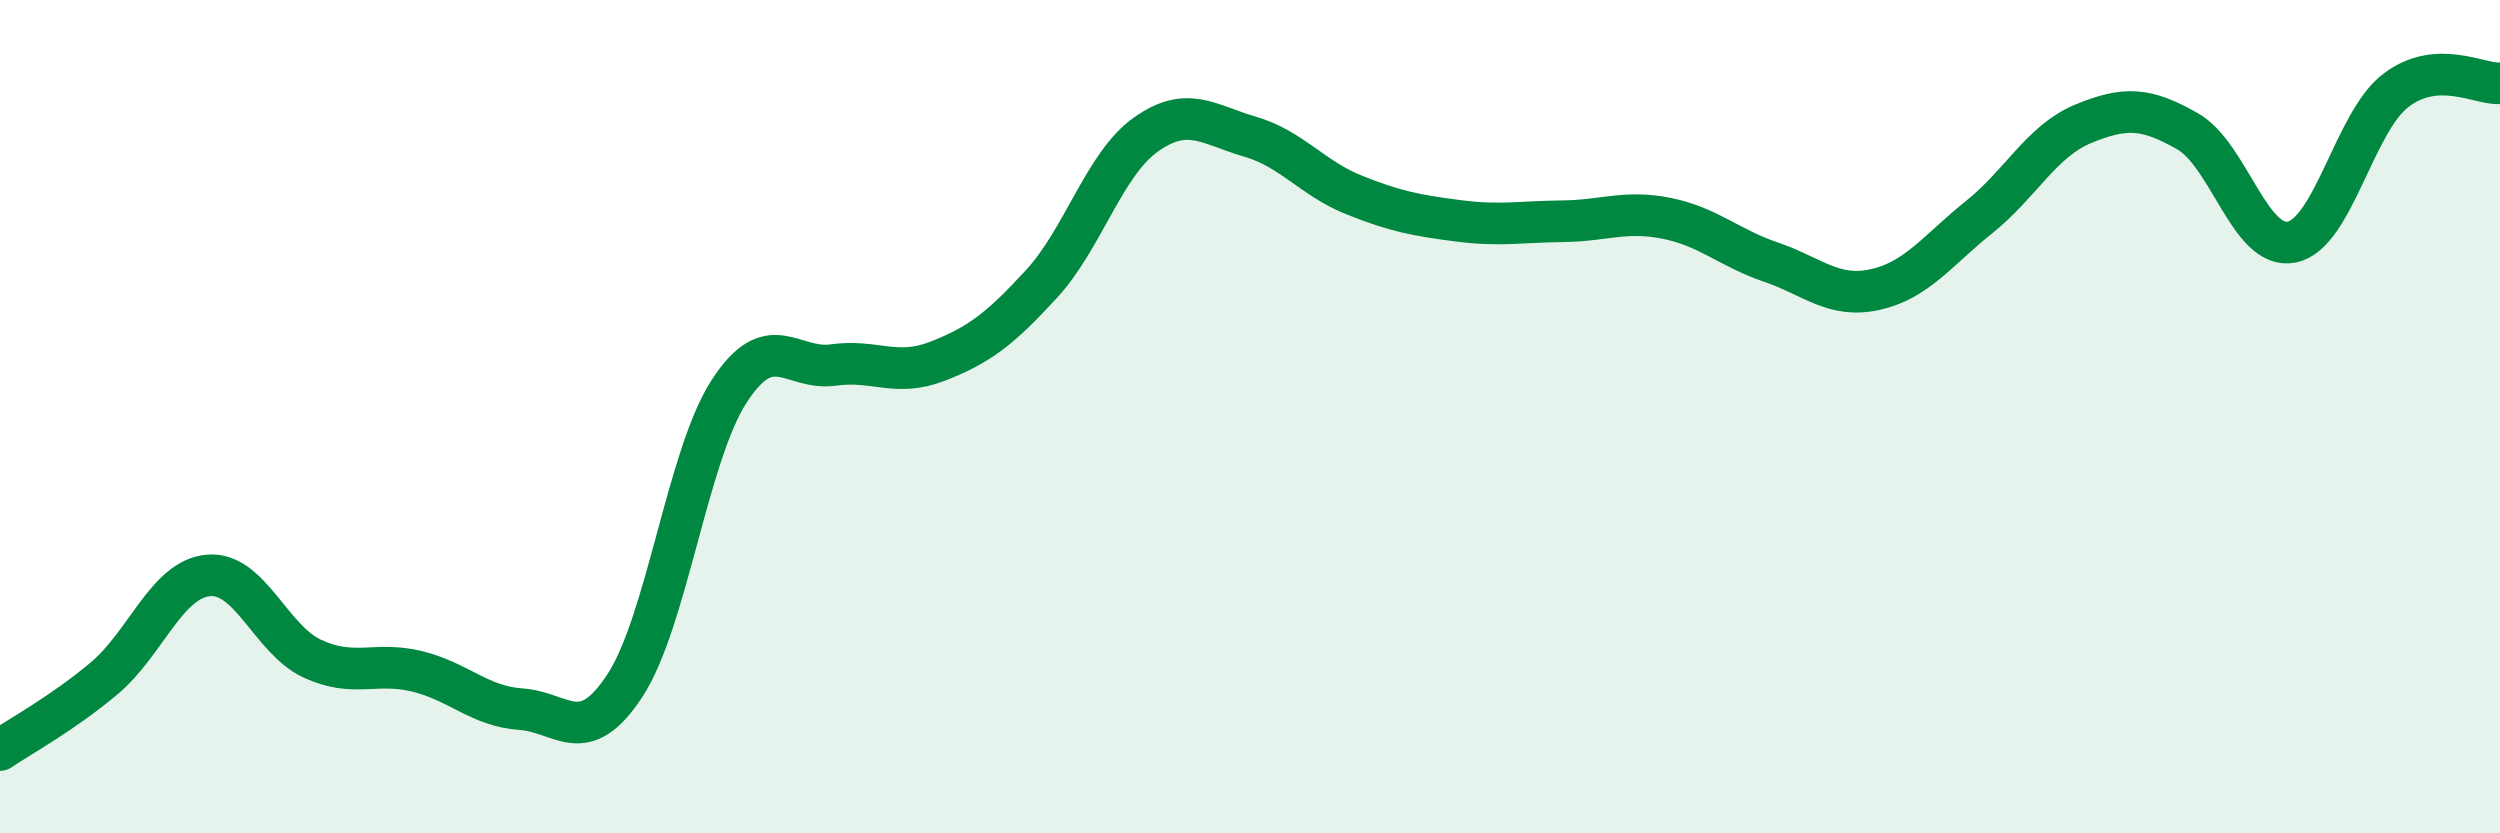
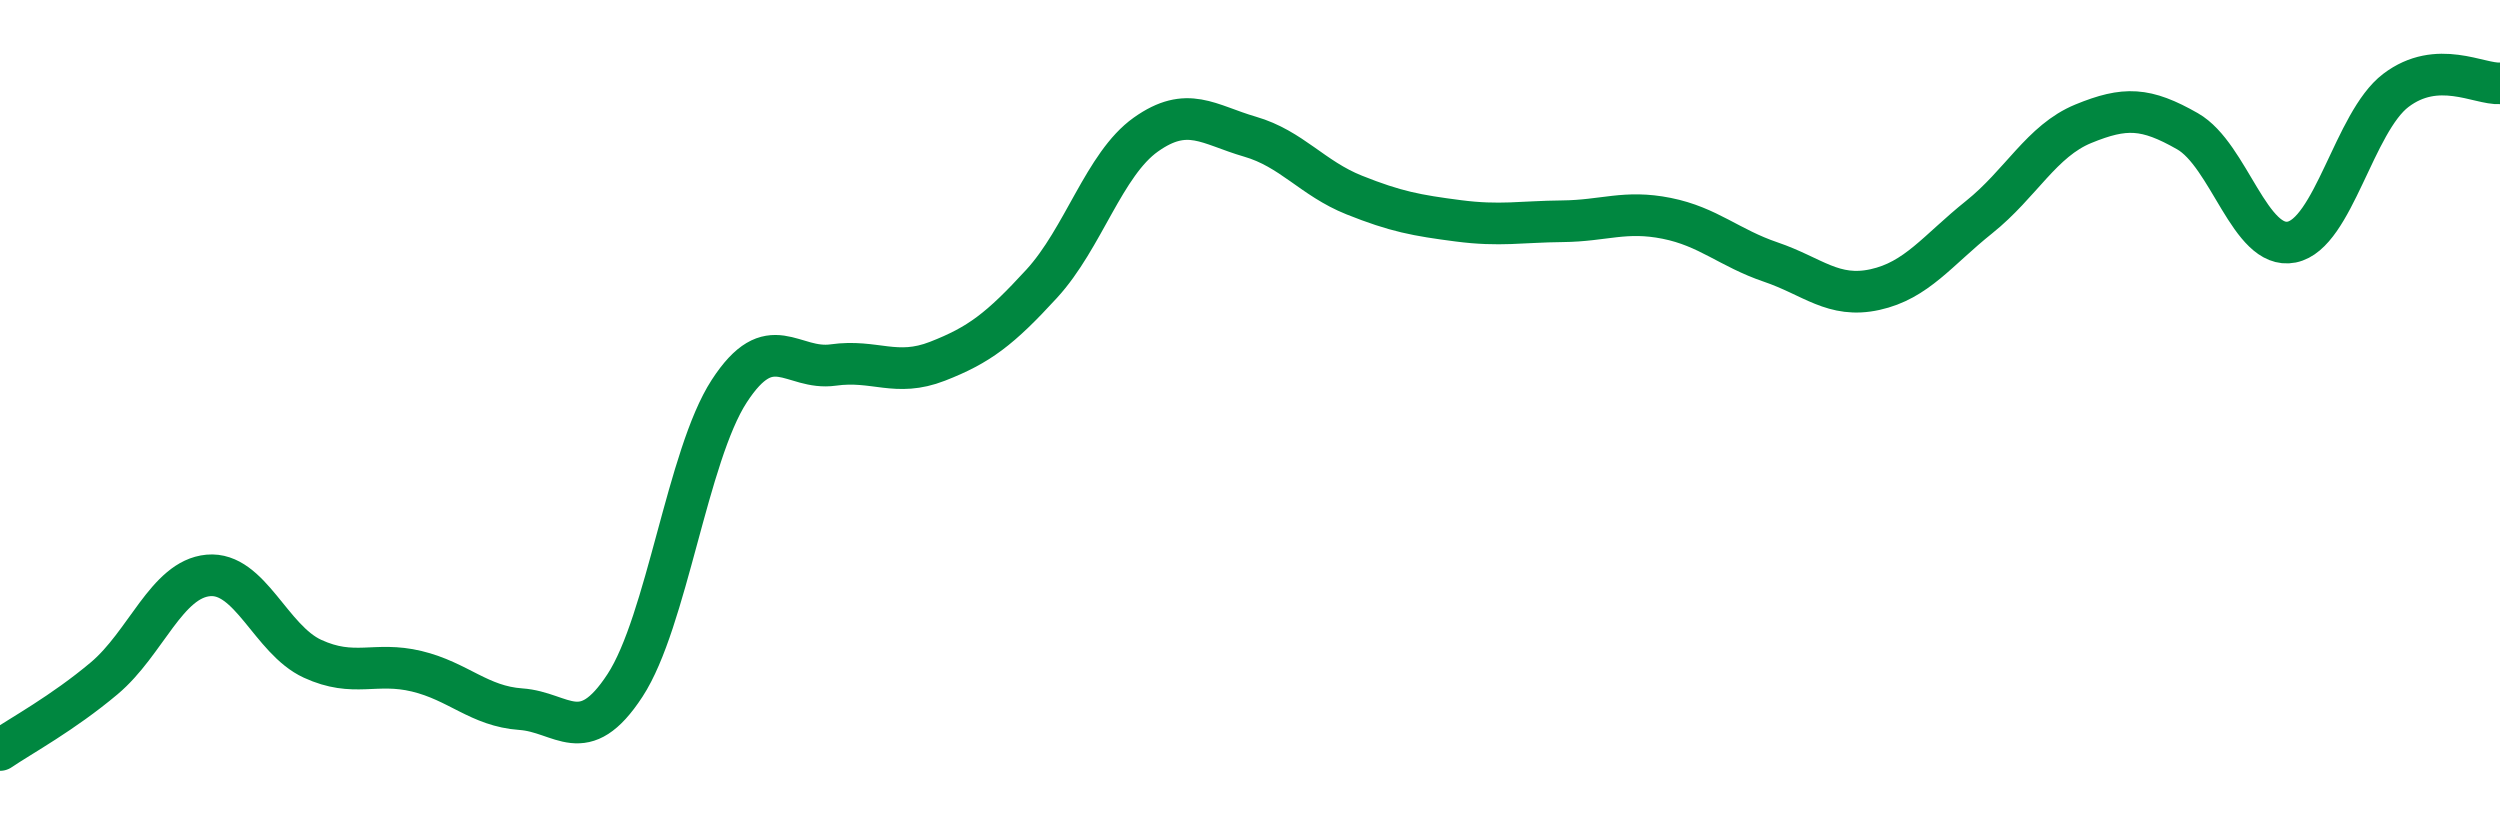
<svg xmlns="http://www.w3.org/2000/svg" width="60" height="20" viewBox="0 0 60 20">
-   <path d="M 0,18 C 0.5,17.66 1.5,17.12 2.5,16.28 C 3.5,15.44 4,13.9 5,13.81 C 6,13.72 6.5,15.35 7.5,15.81 C 8.5,16.27 9,15.87 10,16.11 C 11,16.35 11.5,16.95 12.5,17.02 C 13.5,17.09 14,17.98 15,16.45 C 16,14.92 16.5,10.93 17.5,9.39 C 18.5,7.85 19,8.9 20,8.76 C 21,8.62 21.5,9.06 22.5,8.67 C 23.5,8.28 24,7.9 25,6.81 C 26,5.72 26.5,3.94 27.5,3.23 C 28.5,2.52 29,2.99 30,3.28 C 31,3.57 31.5,4.28 32.5,4.68 C 33.5,5.08 34,5.17 35,5.3 C 36,5.43 36.5,5.32 37.5,5.31 C 38.5,5.3 39,5.04 40,5.24 C 41,5.44 41.5,5.95 42.5,6.29 C 43.5,6.63 44,7.17 45,6.95 C 46,6.73 46.5,6.01 47.5,5.21 C 48.5,4.41 49,3.38 50,2.97 C 51,2.56 51.5,2.58 52.5,3.15 C 53.5,3.72 54,6.01 55,5.81 C 56,5.61 56.5,2.93 57.5,2.17 C 58.5,1.41 59.5,2.03 60,2L60 20L0 20Z" fill="#008740" opacity="0.1" stroke-linecap="round" stroke-linejoin="round" />
  <path d="M 0,18 C 0.5,17.66 1.5,17.12 2.5,16.28 C 3.5,15.44 4,13.9 5,13.81 C 6,13.72 6.5,15.35 7.5,15.81 C 8.5,16.27 9,15.87 10,16.11 C 11,16.35 11.5,16.95 12.5,17.02 C 13.5,17.09 14,17.98 15,16.45 C 16,14.92 16.5,10.93 17.5,9.39 C 18.5,7.85 19,8.9 20,8.76 C 21,8.62 21.5,9.06 22.5,8.67 C 23.5,8.28 24,7.9 25,6.81 C 26,5.72 26.5,3.94 27.5,3.23 C 28.5,2.52 29,2.99 30,3.28 C 31,3.57 31.5,4.28 32.5,4.68 C 33.5,5.08 34,5.17 35,5.3 C 36,5.43 36.5,5.32 37.5,5.31 C 38.5,5.3 39,5.04 40,5.24 C 41,5.44 41.5,5.95 42.5,6.29 C 43.5,6.63 44,7.17 45,6.95 C 46,6.73 46.5,6.01 47.5,5.21 C 48.5,4.41 49,3.38 50,2.97 C 51,2.56 51.5,2.58 52.5,3.15 C 53.5,3.72 54,6.01 55,5.81 C 56,5.61 56.5,2.93 57.5,2.17 C 58.5,1.41 59.5,2.03 60,2" stroke="#008740" stroke-width="1" fill="none" stroke-linecap="round" stroke-linejoin="round" />
</svg>